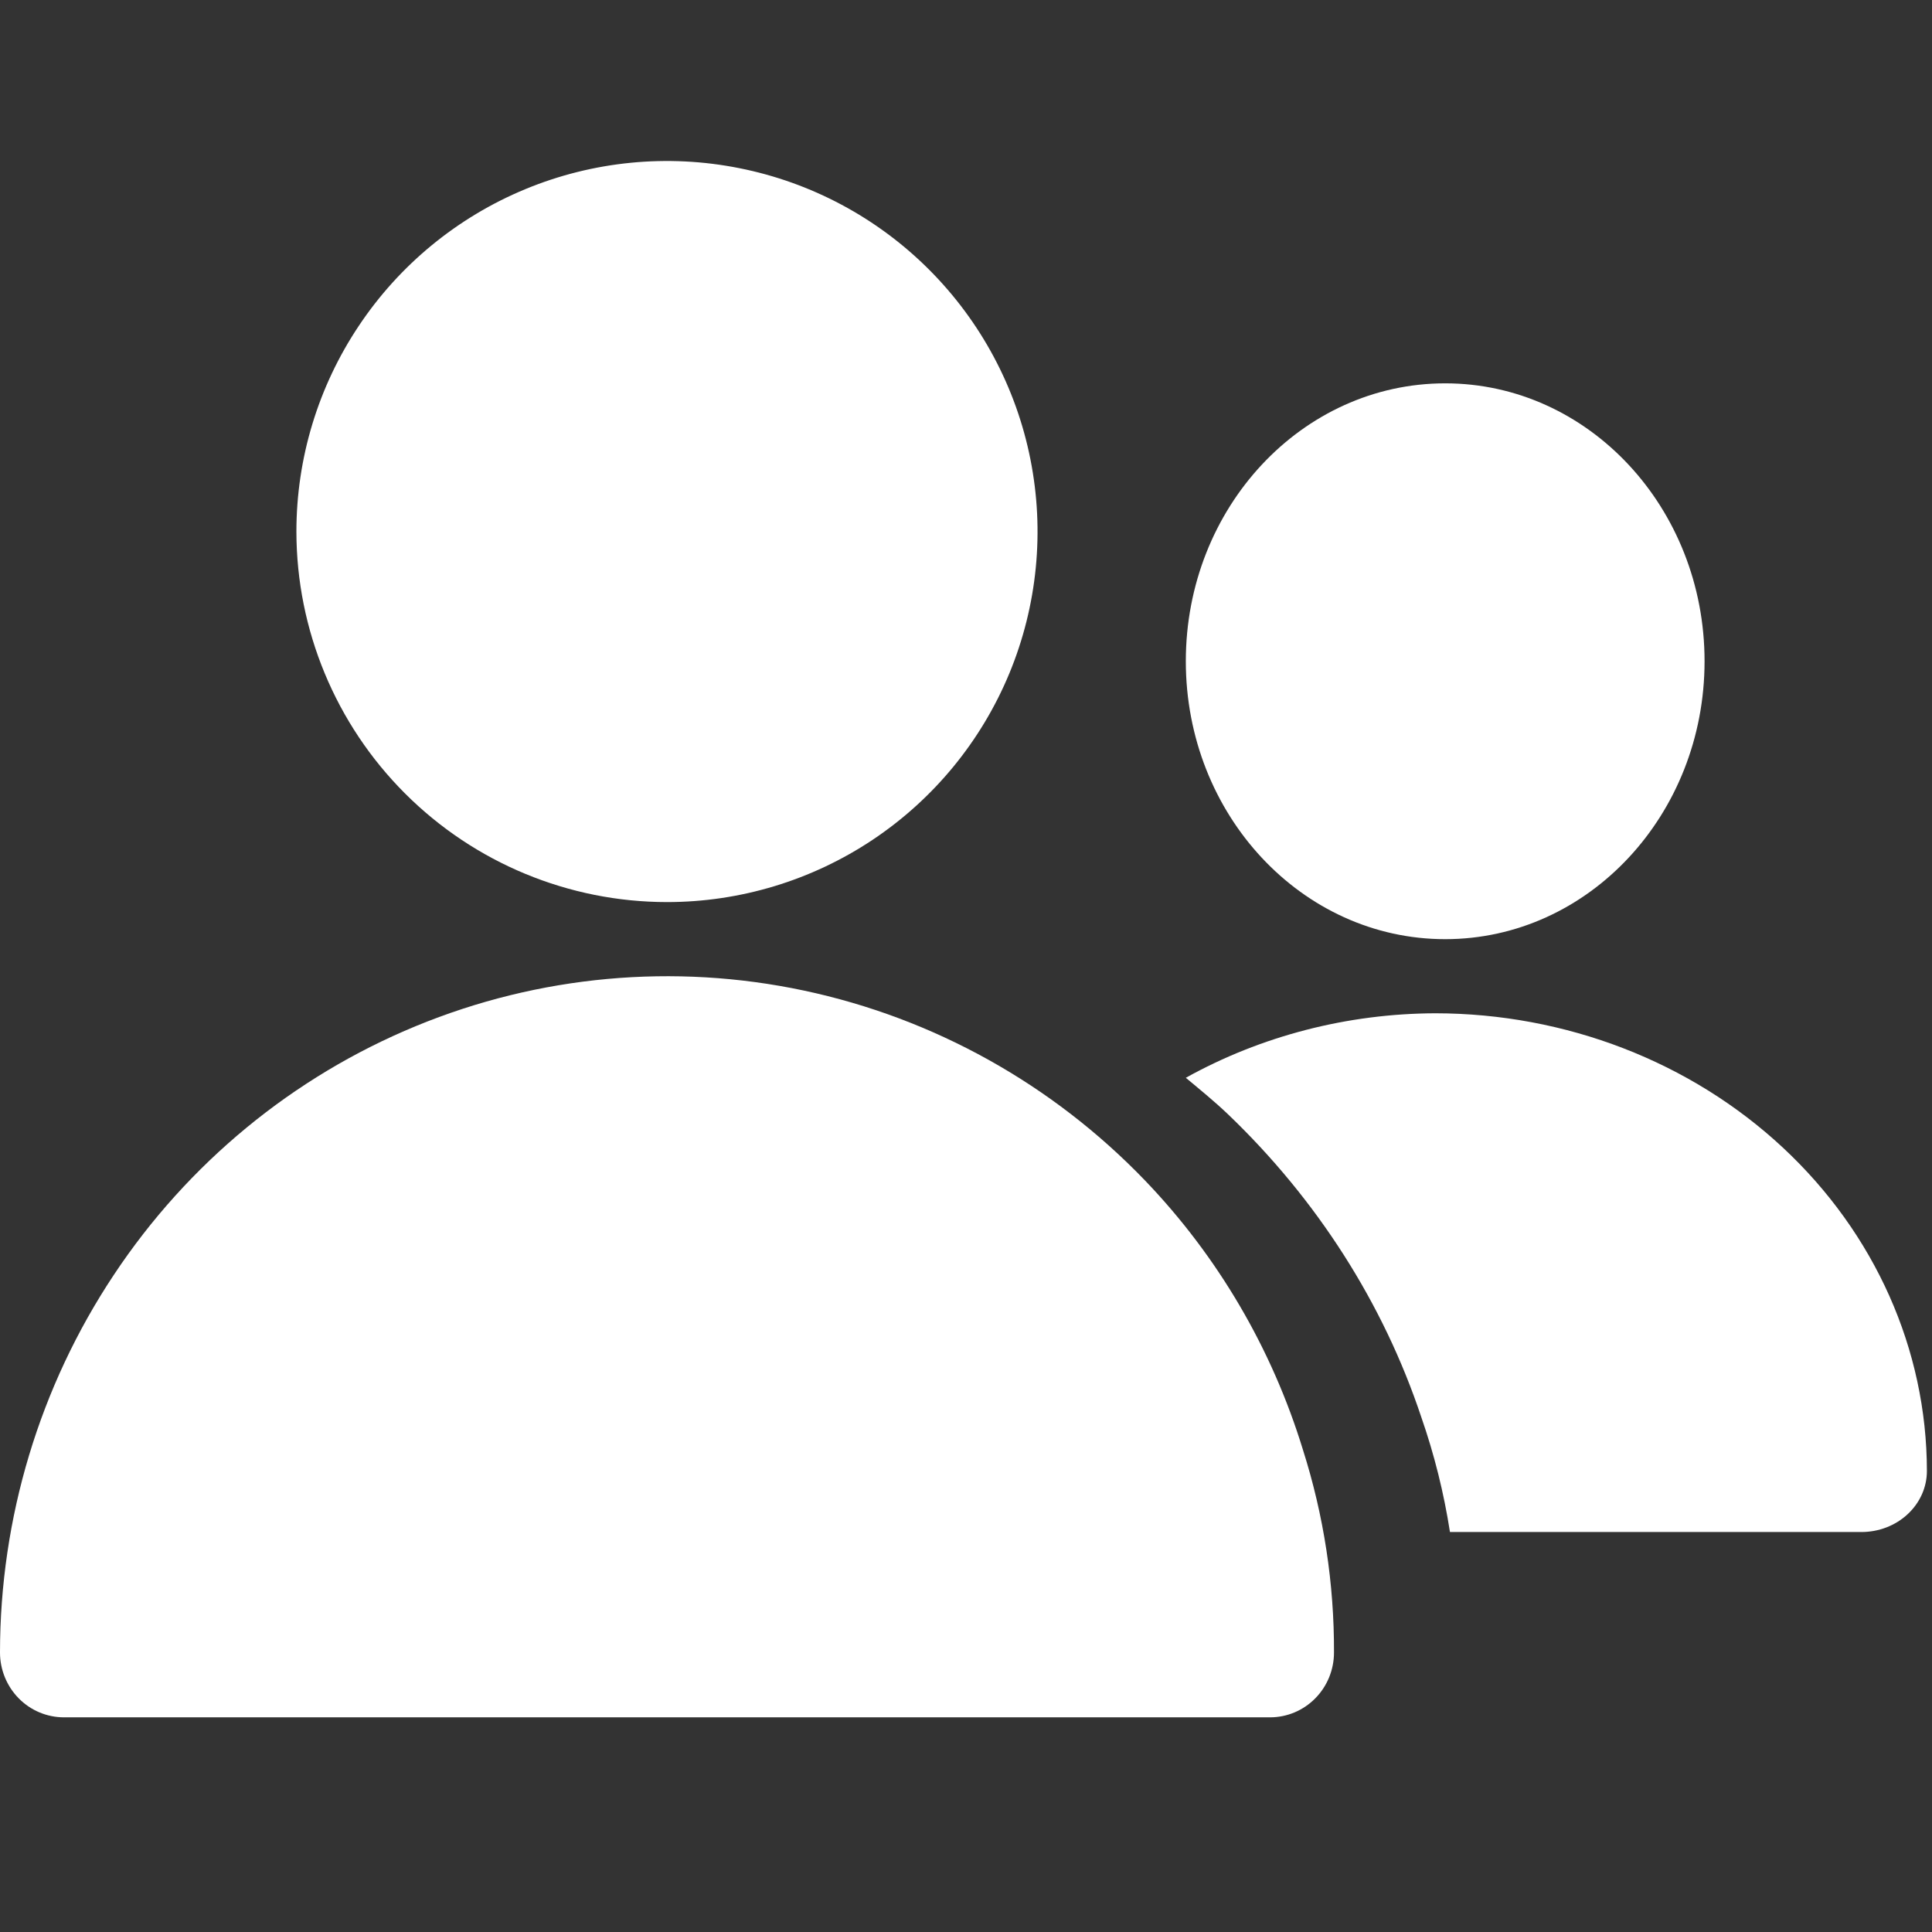
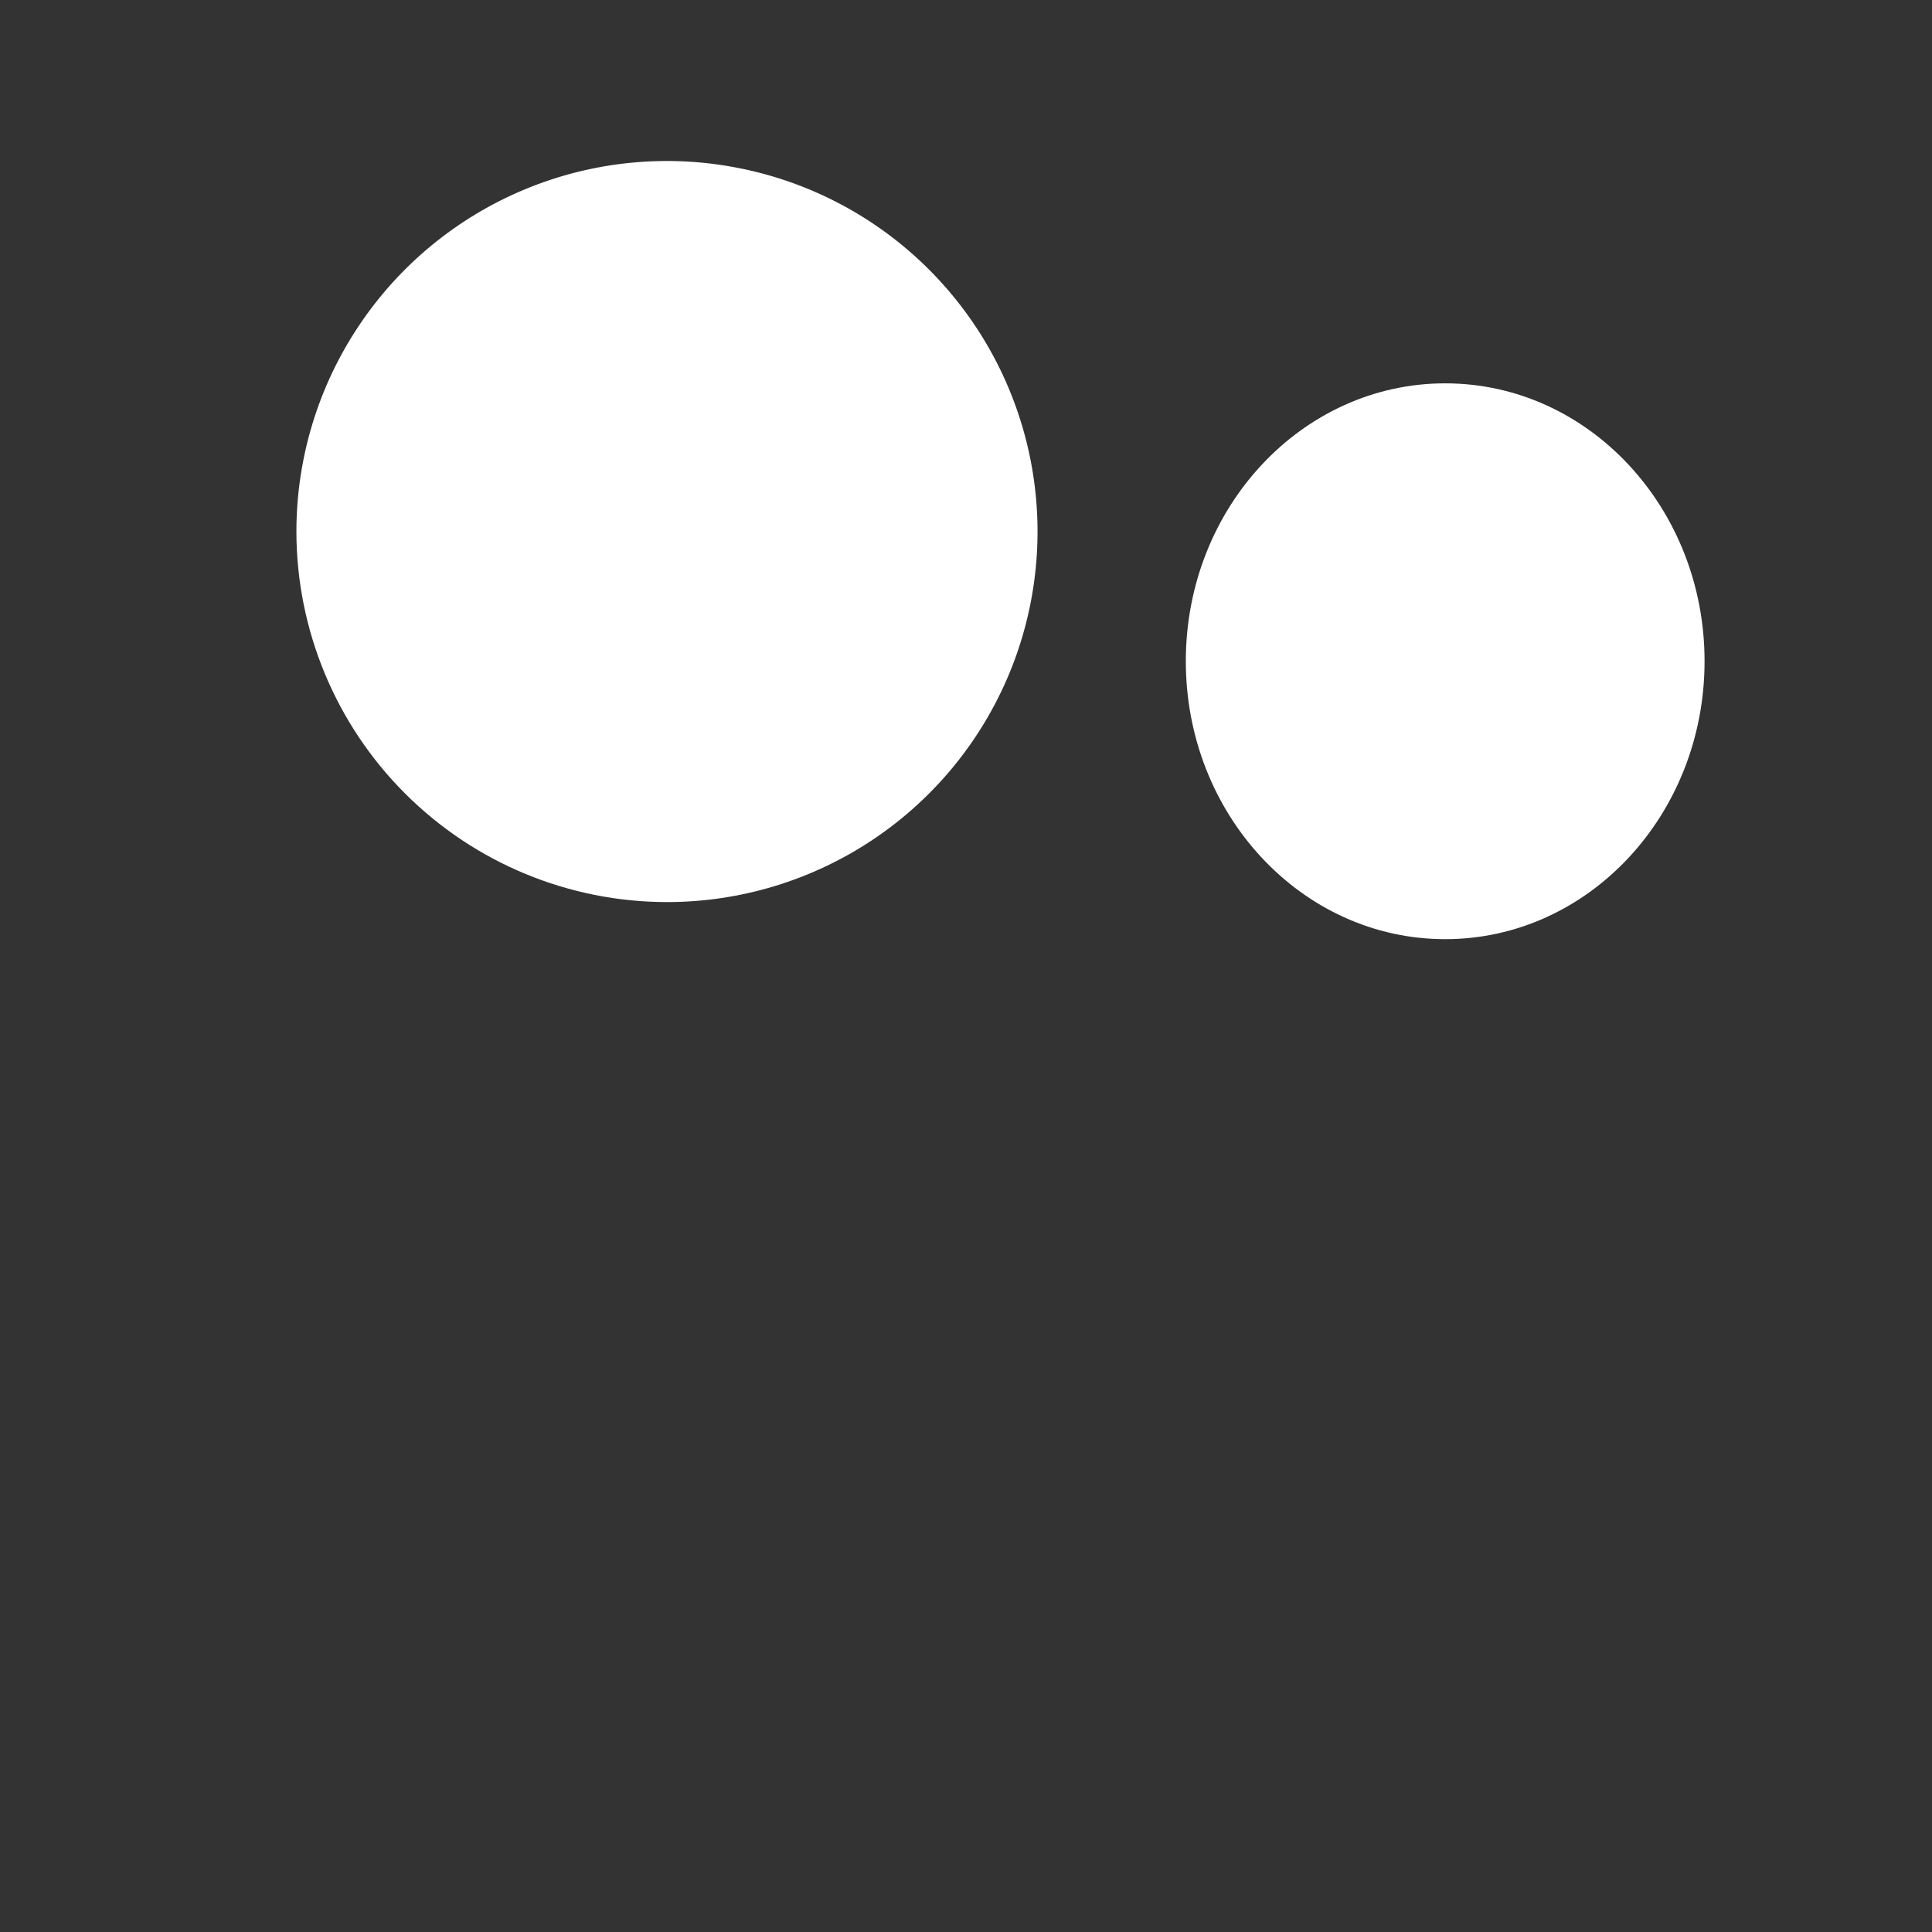
<svg xmlns="http://www.w3.org/2000/svg" width="36" height="36" viewBox="0 0 36 36" fill="none">
  <rect x="0" y="0" width="36" height="36" fill="#333333" stroke="none" />
  <path d="M12.428 16.809C13.794 16.809 15.129 16.404 16.264 15.646C17.4 14.887 18.285 13.809 18.808 12.547C19.33 11.285 19.467 9.897 19.2 8.557C18.934 7.218 18.276 5.988 17.31 5.022C16.344 4.056 15.114 3.399 13.774 3.133C12.435 2.866 11.047 3.003 9.785 3.526C8.523 4.049 7.445 4.934 6.687 6.07C5.928 7.205 5.523 8.54 5.523 9.906C5.525 11.736 6.253 13.492 7.548 14.786C8.842 16.08 10.598 16.808 12.428 16.809Z" fill="white" />
-   <path d="M21.336 21.997C19.61 20.202 17.396 18.97 14.976 18.457C12.556 17.944 10.041 18.175 7.751 19.119C5.461 20.063 3.5 21.677 2.12 23.757C0.739 25.836 0.001 28.285 0 30.792C0 31.112 0.126 31.42 0.349 31.646C0.572 31.873 0.876 32 1.192 32H23.665C23.982 32 24.285 31.873 24.508 31.646C24.732 31.42 24.857 31.112 24.857 30.792C24.862 29.511 24.667 28.237 24.279 27.017C23.702 25.132 22.694 23.412 21.336 21.997Z" fill="white" />
  <path d="M26.929 17.5C29.598 17.5 31.762 15.181 31.762 12.321C31.762 9.461 29.598 7.143 26.929 7.143C24.26 7.143 22.096 9.461 22.096 12.321C22.096 15.181 24.26 17.5 26.929 17.5Z" fill="white" />
-   <path d="M26.744 18.881C25.107 18.887 23.502 19.302 22.096 20.083C22.361 20.304 22.628 20.521 22.879 20.76C24.542 22.351 25.777 24.286 26.484 26.407C26.727 27.105 26.905 27.821 27.018 28.547H34.684C35.008 28.547 35.318 28.428 35.547 28.214C35.776 28.001 35.905 27.712 35.905 27.41C35.903 25.149 34.937 22.981 33.219 21.382C31.502 19.783 29.173 18.883 26.744 18.881Z" fill="white" />
</svg>